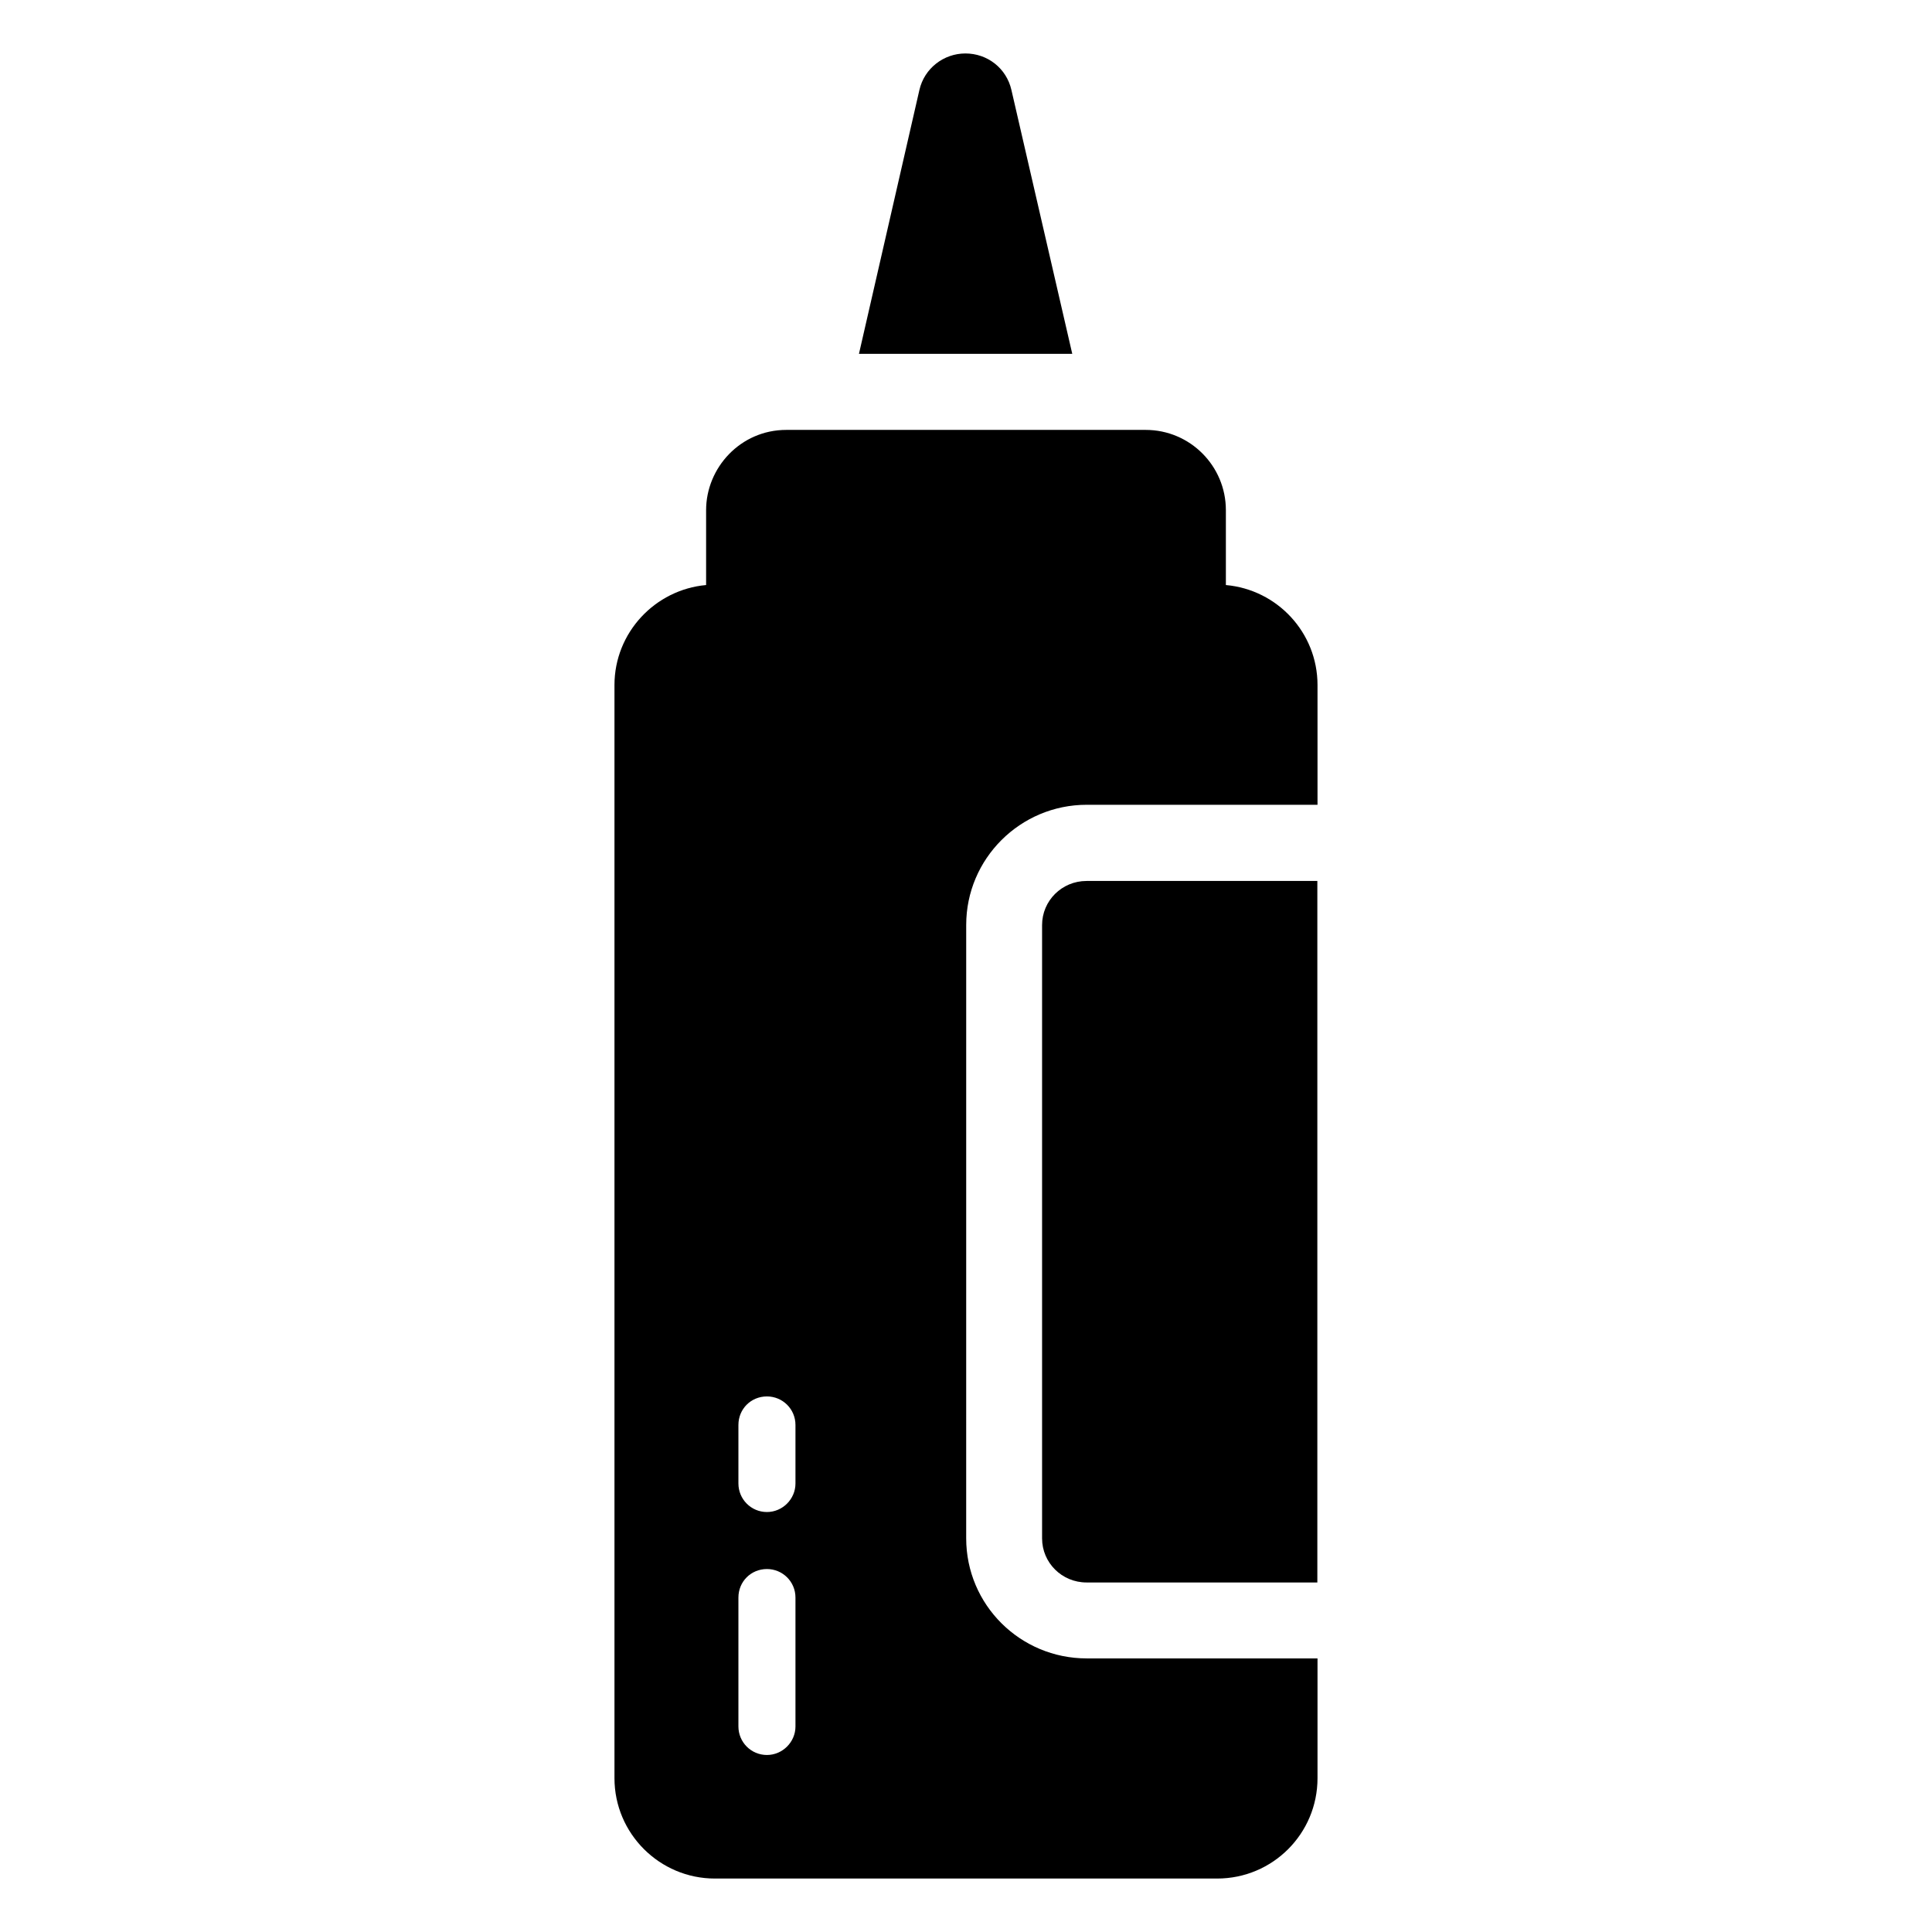
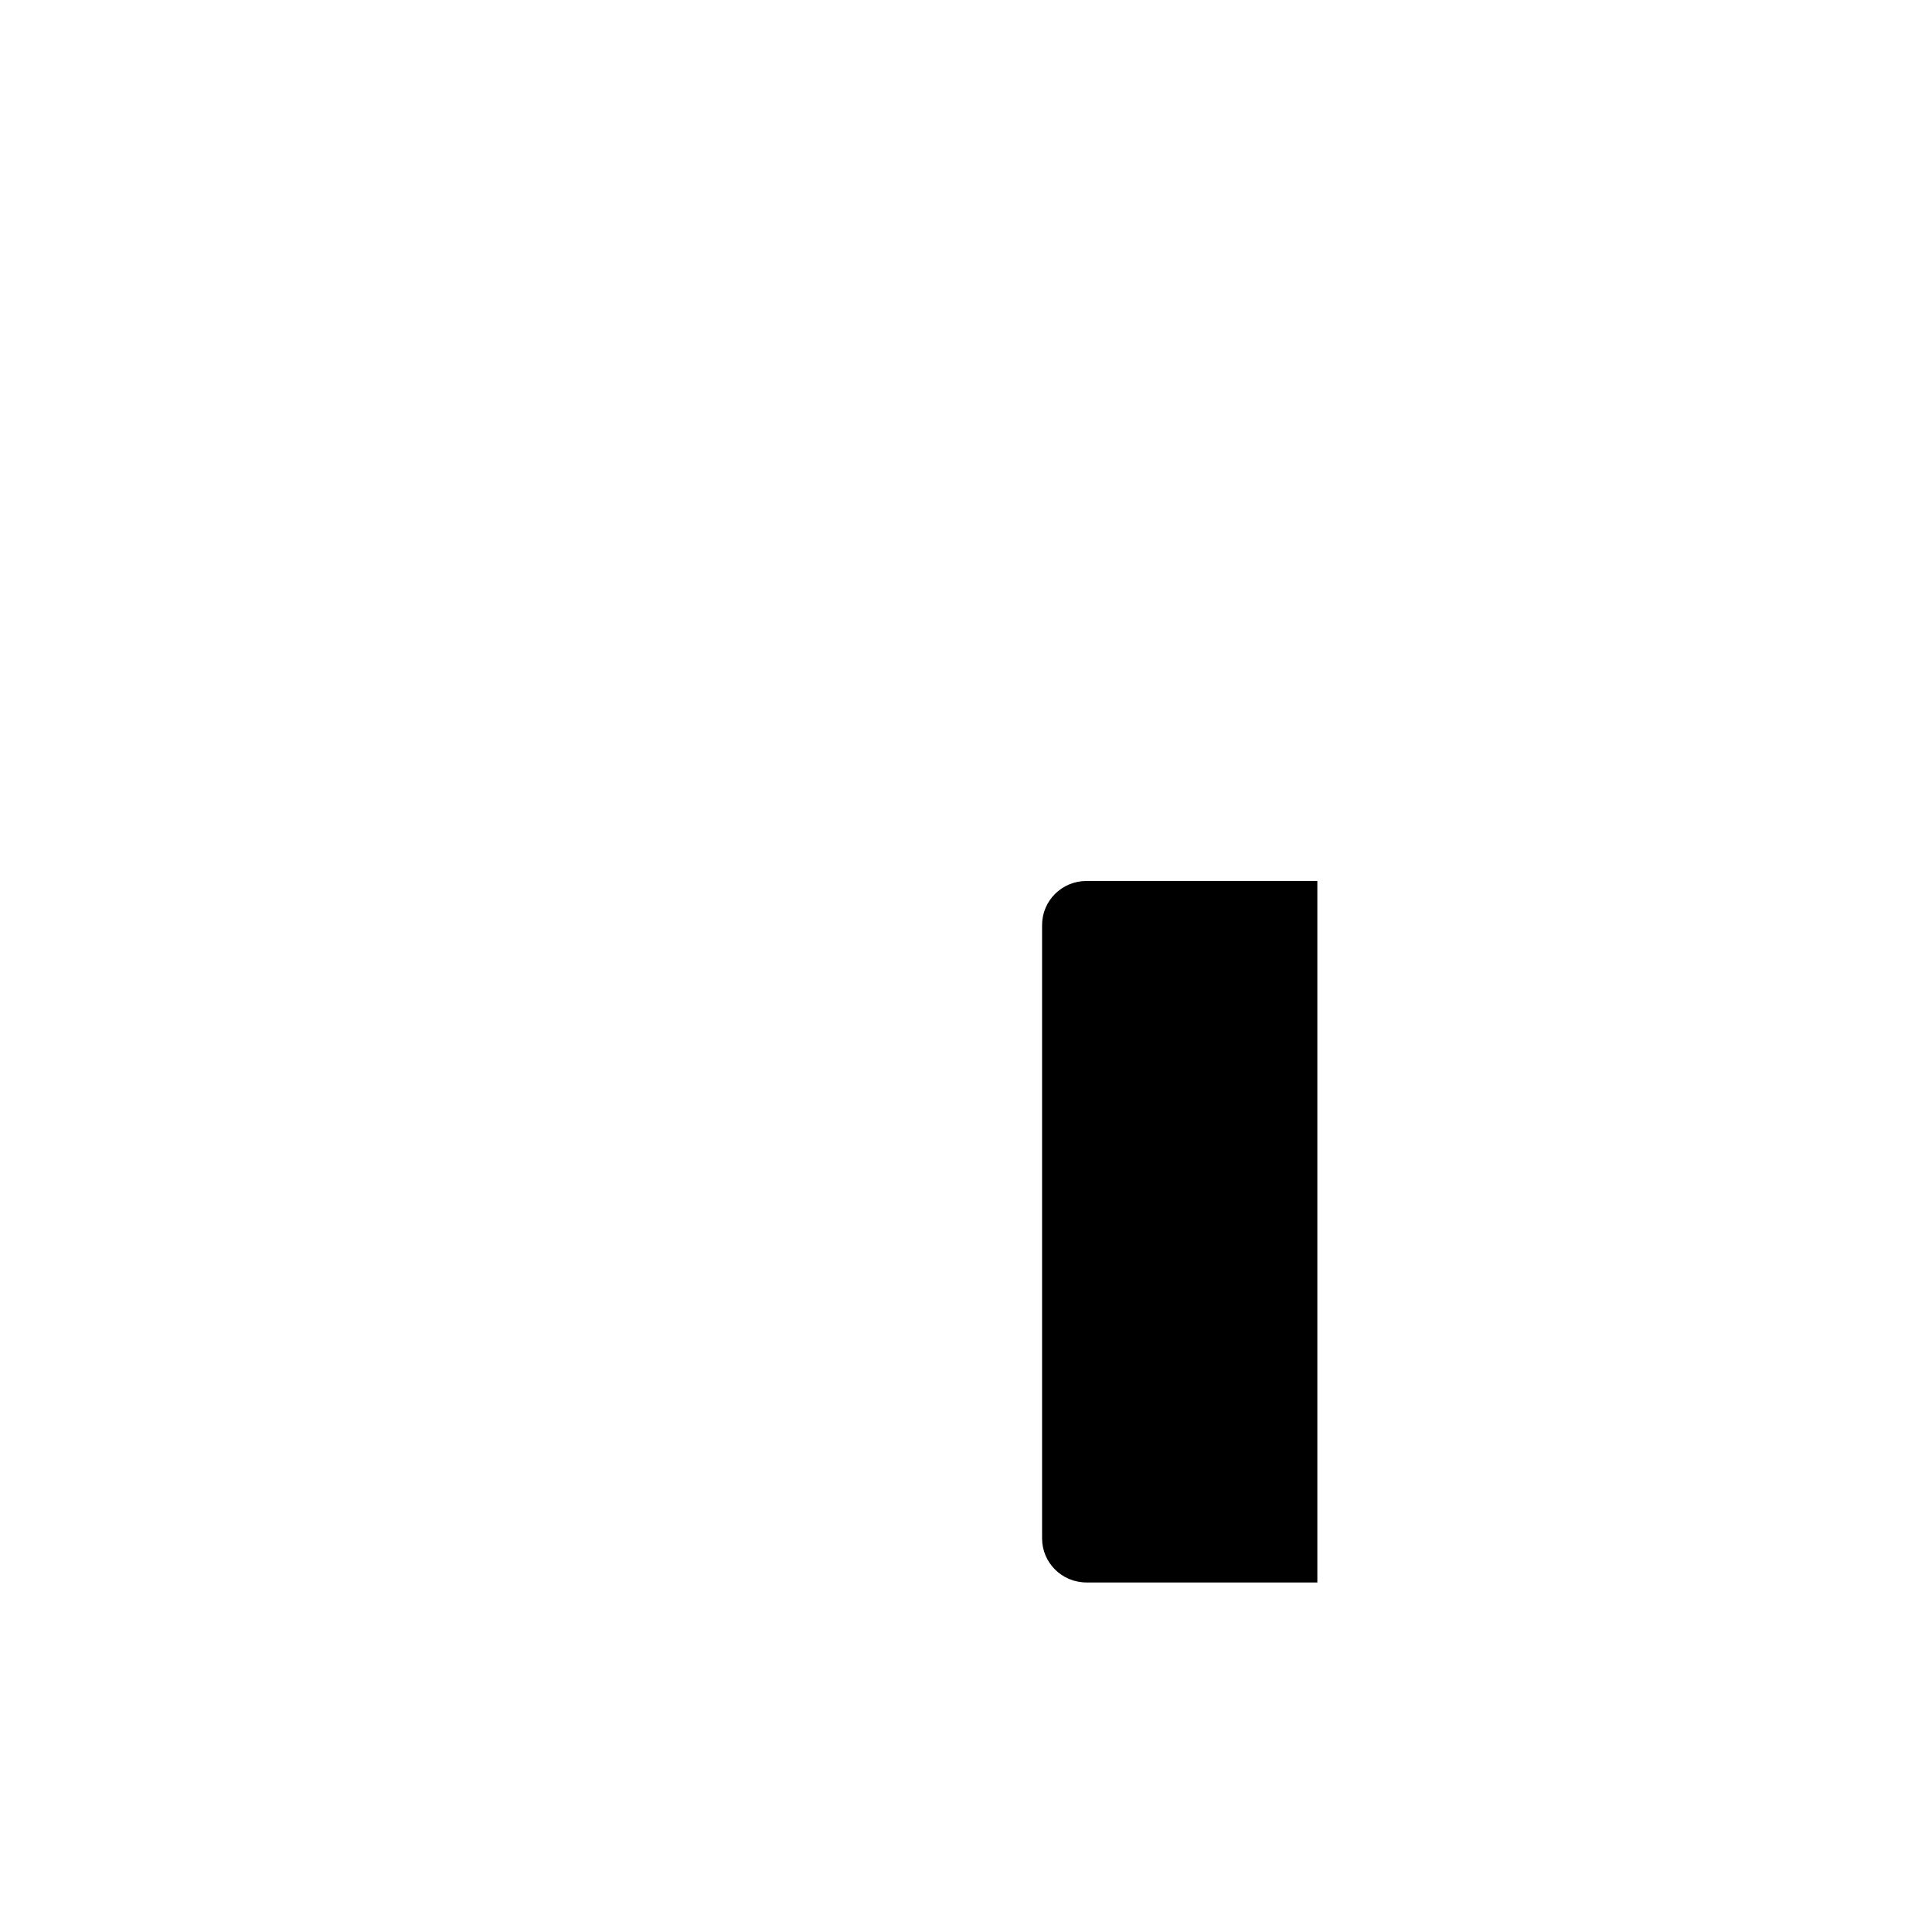
<svg xmlns="http://www.w3.org/2000/svg" fill="#000000" width="800px" height="800px" version="1.1" viewBox="144 144 512 512">
  <g>
-     <path d="m428.16 237.77h-56.527l16.02-69.93c1.309-5.742 6.449-9.672 12.191-9.672 5.844 0 10.883 3.93 12.191 9.672z" />
-     <path d="m431.99 357.28h61.164v-31.738c0-13.906-10.68-25.293-24.285-26.5v-19.852c0-11.688-9.473-21.262-21.262-21.262h-95.219c-12.191 0-21.262 10.078-21.262 21.262v19.852c-13.504 1.211-24.285 12.594-24.285 26.5v289.69c0 14.711 11.992 26.602 26.602 26.602h133.11c14.711 0 26.602-11.891 26.602-26.602v-31.738h-61.164c-17.633 0-31.941-14.207-31.941-31.84l0.004-162.54c0-17.535 14.305-31.84 31.941-31.84zm-77.184 244.25c0 4.133-3.426 7.559-7.559 7.559-4.231 0-7.559-3.426-7.559-7.559v-34.16c0-4.231 3.324-7.559 7.559-7.559 4.133 0 7.559 3.324 7.559 7.559zm0-64.387c0 4.133-3.426 7.559-7.559 7.559-4.231 0-7.559-3.426-7.559-7.559v-15.516c0-4.231 3.324-7.559 7.559-7.559 4.133 0 7.559 3.324 7.559 7.559z" />
    <path d="m493.11 377.46v185.91h-61.16c-6.551 0-11.789-5.238-11.789-11.688v-162.53c0-6.449 5.238-11.688 11.789-11.688z" />
  </g>
</svg>